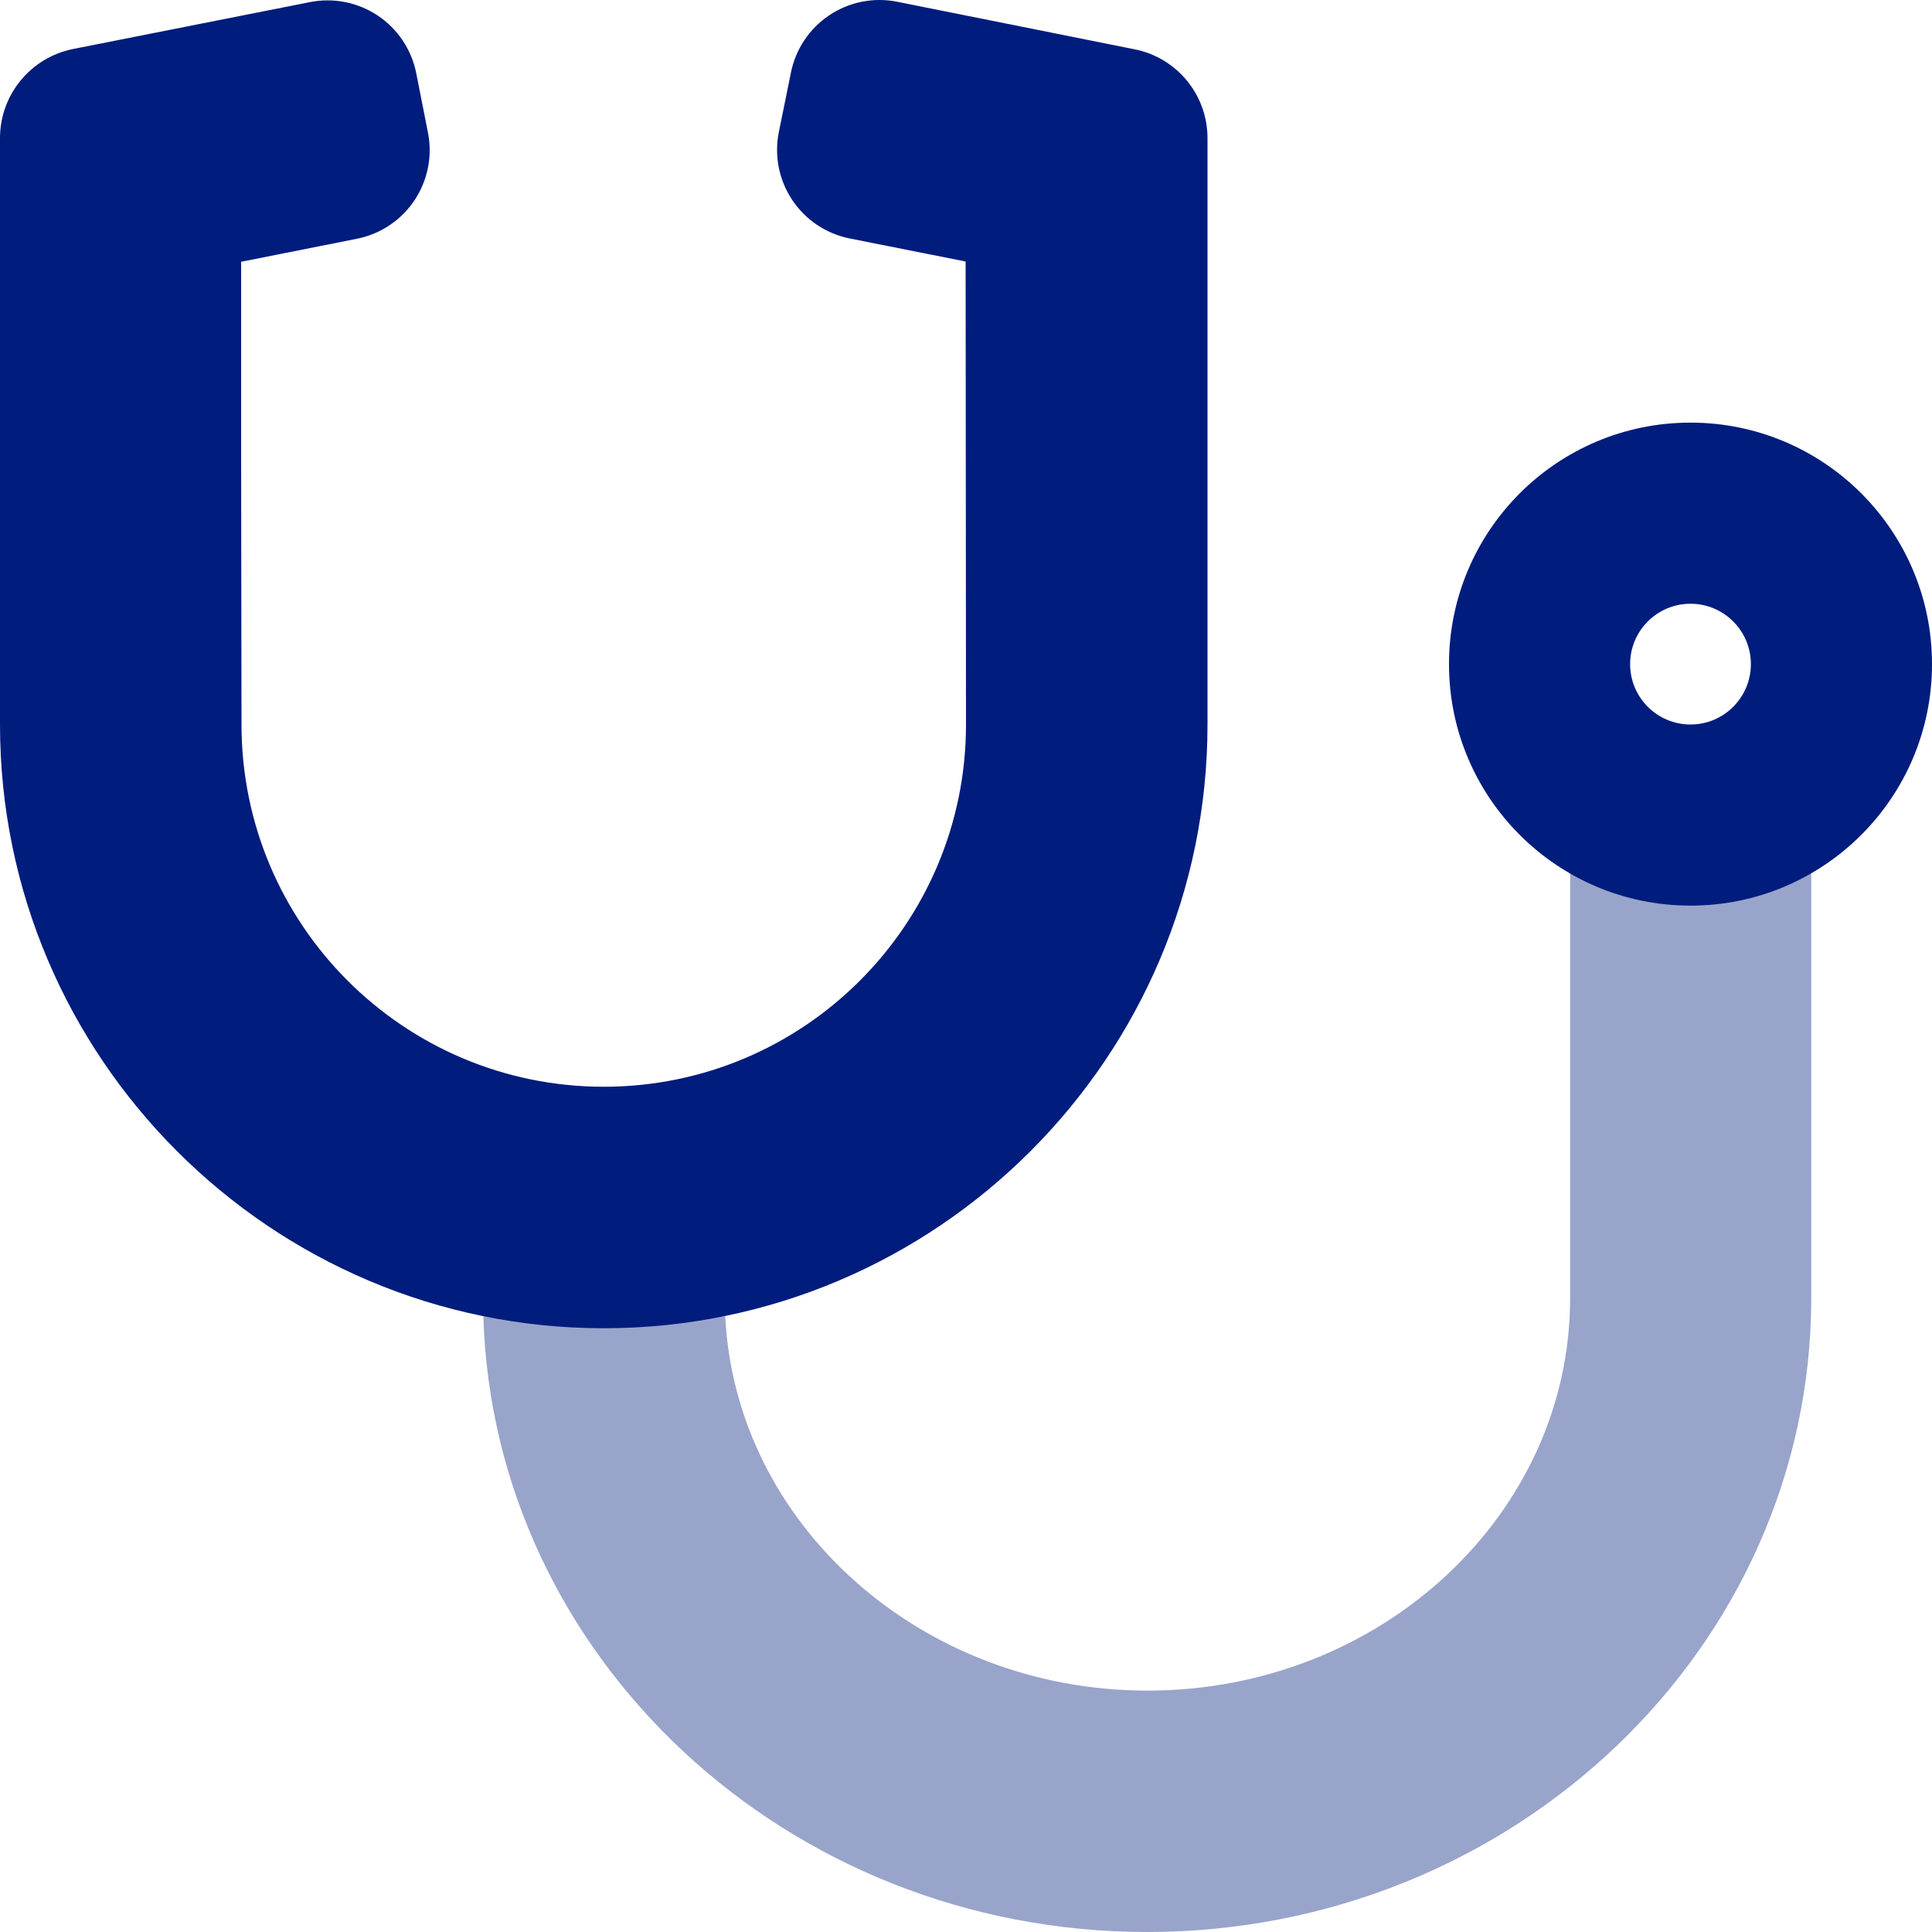
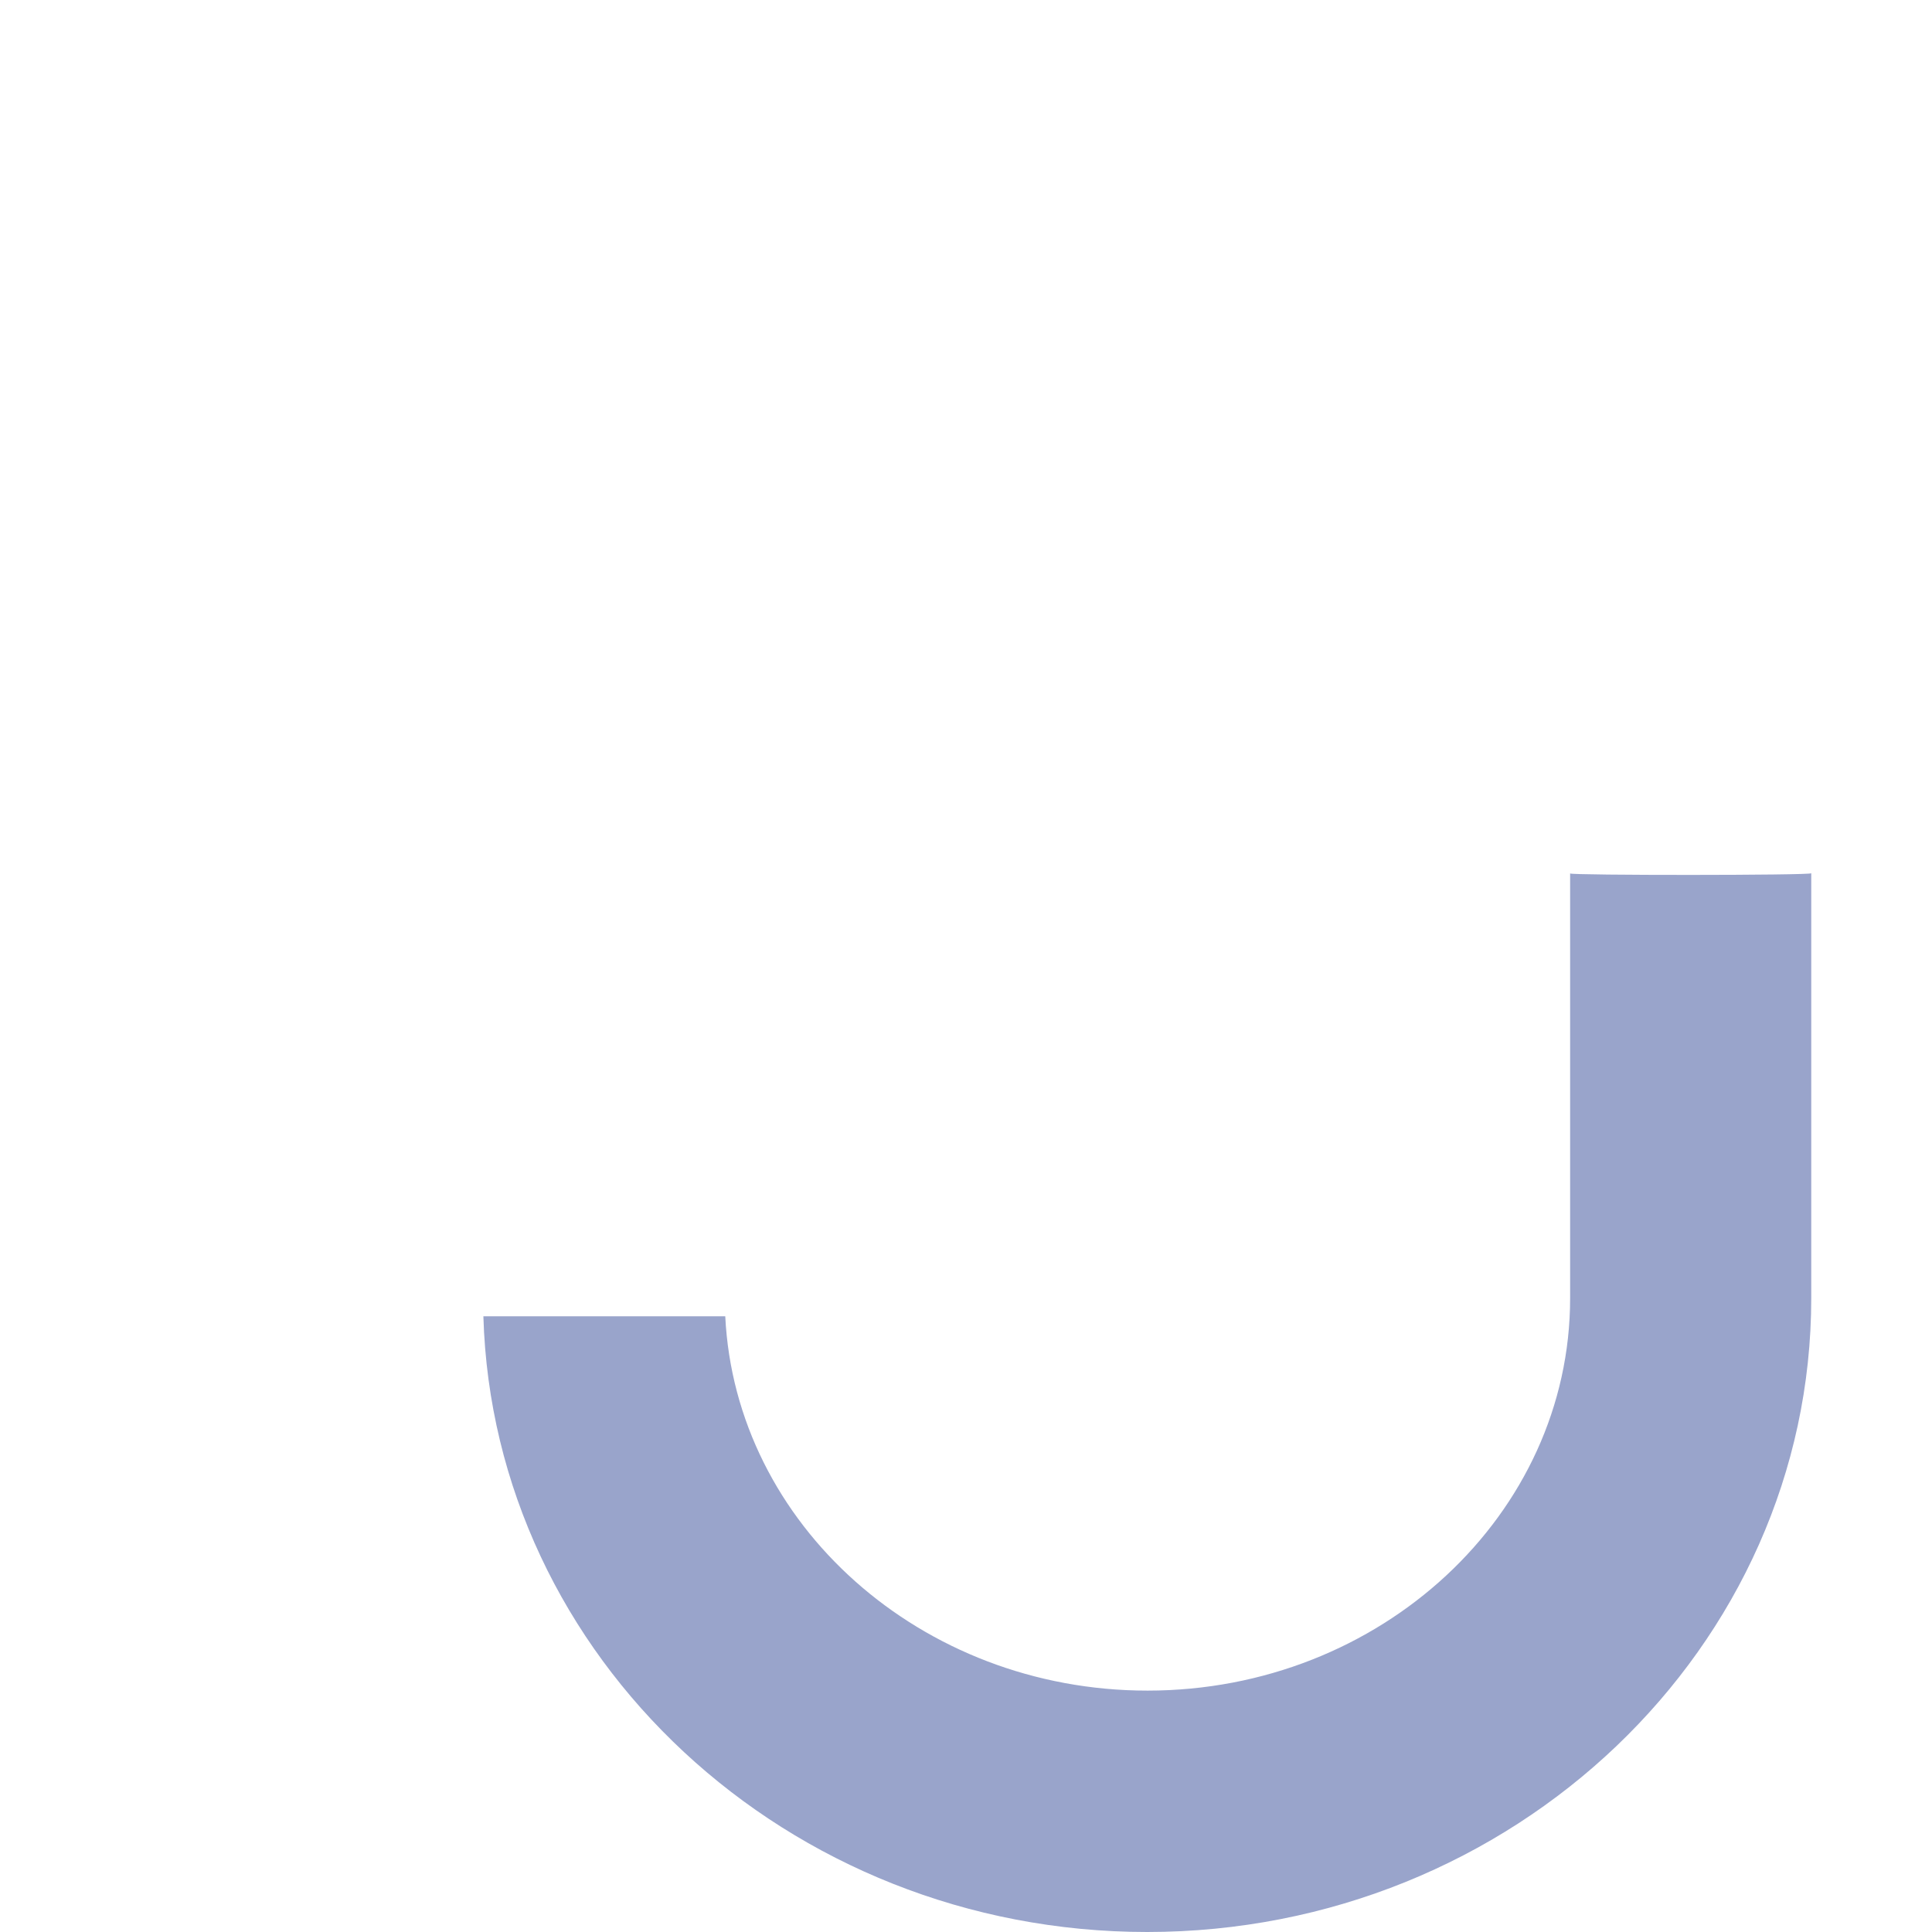
<svg xmlns="http://www.w3.org/2000/svg" x="0" y="0" width="512" height="512" viewBox="0, 0, 512, 512">
  <g id="Layer_1">
    <g>
      <path d="M480,231.42 L480,344 C480,436.6 401,512 304,512 C208.61,512 130.72,439.22 128.1,348.83 L192.2,348.83 C194.9,403.93 244.1,448.03 304.1,448.03 C365.9,448.03 416.1,401.33 416.1,344.03 L416.1,231.47 C416,232 480,232 480,231.42 z" fill="#001C7D" opacity="0.4" />
-       <path d="M448,112 C412.654,112 384,140.654 384,176 C384,211.346 412.654,240 448,240 C483.346,240 512,211.346 512,176 C512,140.654 483.346,112 448,112 z M448,192 C439.163,192 432,184.837 432,176 C432,167.163 439.163,160 448,160 C456.837,160 464,167.163 464,176 C464,184.837 456.837,192 448,192 z M300.7,13.07 L237.8,0.47 C231.567,-0.784 225.091,0.494 219.801,4.021 C214.51,7.548 210.84,13.034 209.6,19.27 L206.4,35 C205.146,41.233 206.424,47.709 209.951,52.999 C213.478,58.29 218.964,61.96 225.2,63.2 L255.9,69.3 L256,192 C256,245.019 213.019,288 160,288 C106.981,288 64,245.019 64,192 L63.9,120 L63.9,69.37 L94.6,63.27 C100.836,62.03 106.322,58.36 109.849,53.069 C113.376,47.779 114.654,41.303 113.4,35.07 L110.3,19.37 C109.06,13.134 105.39,7.648 100.099,4.121 C94.809,0.594 88.333,-0.684 82.1,0.57 L19.3,13 C8.085,15.275 0.019,25.127 0,36.57 L0,192 C0,280.22 71.78,352 160,352 C248.22,352 320,280.22 320,192 L320,36.57 C319.983,25.14 311.908,15.308 300.7,13.07 z" fill="#001C7D" />
    </g>
  </g>
</svg>